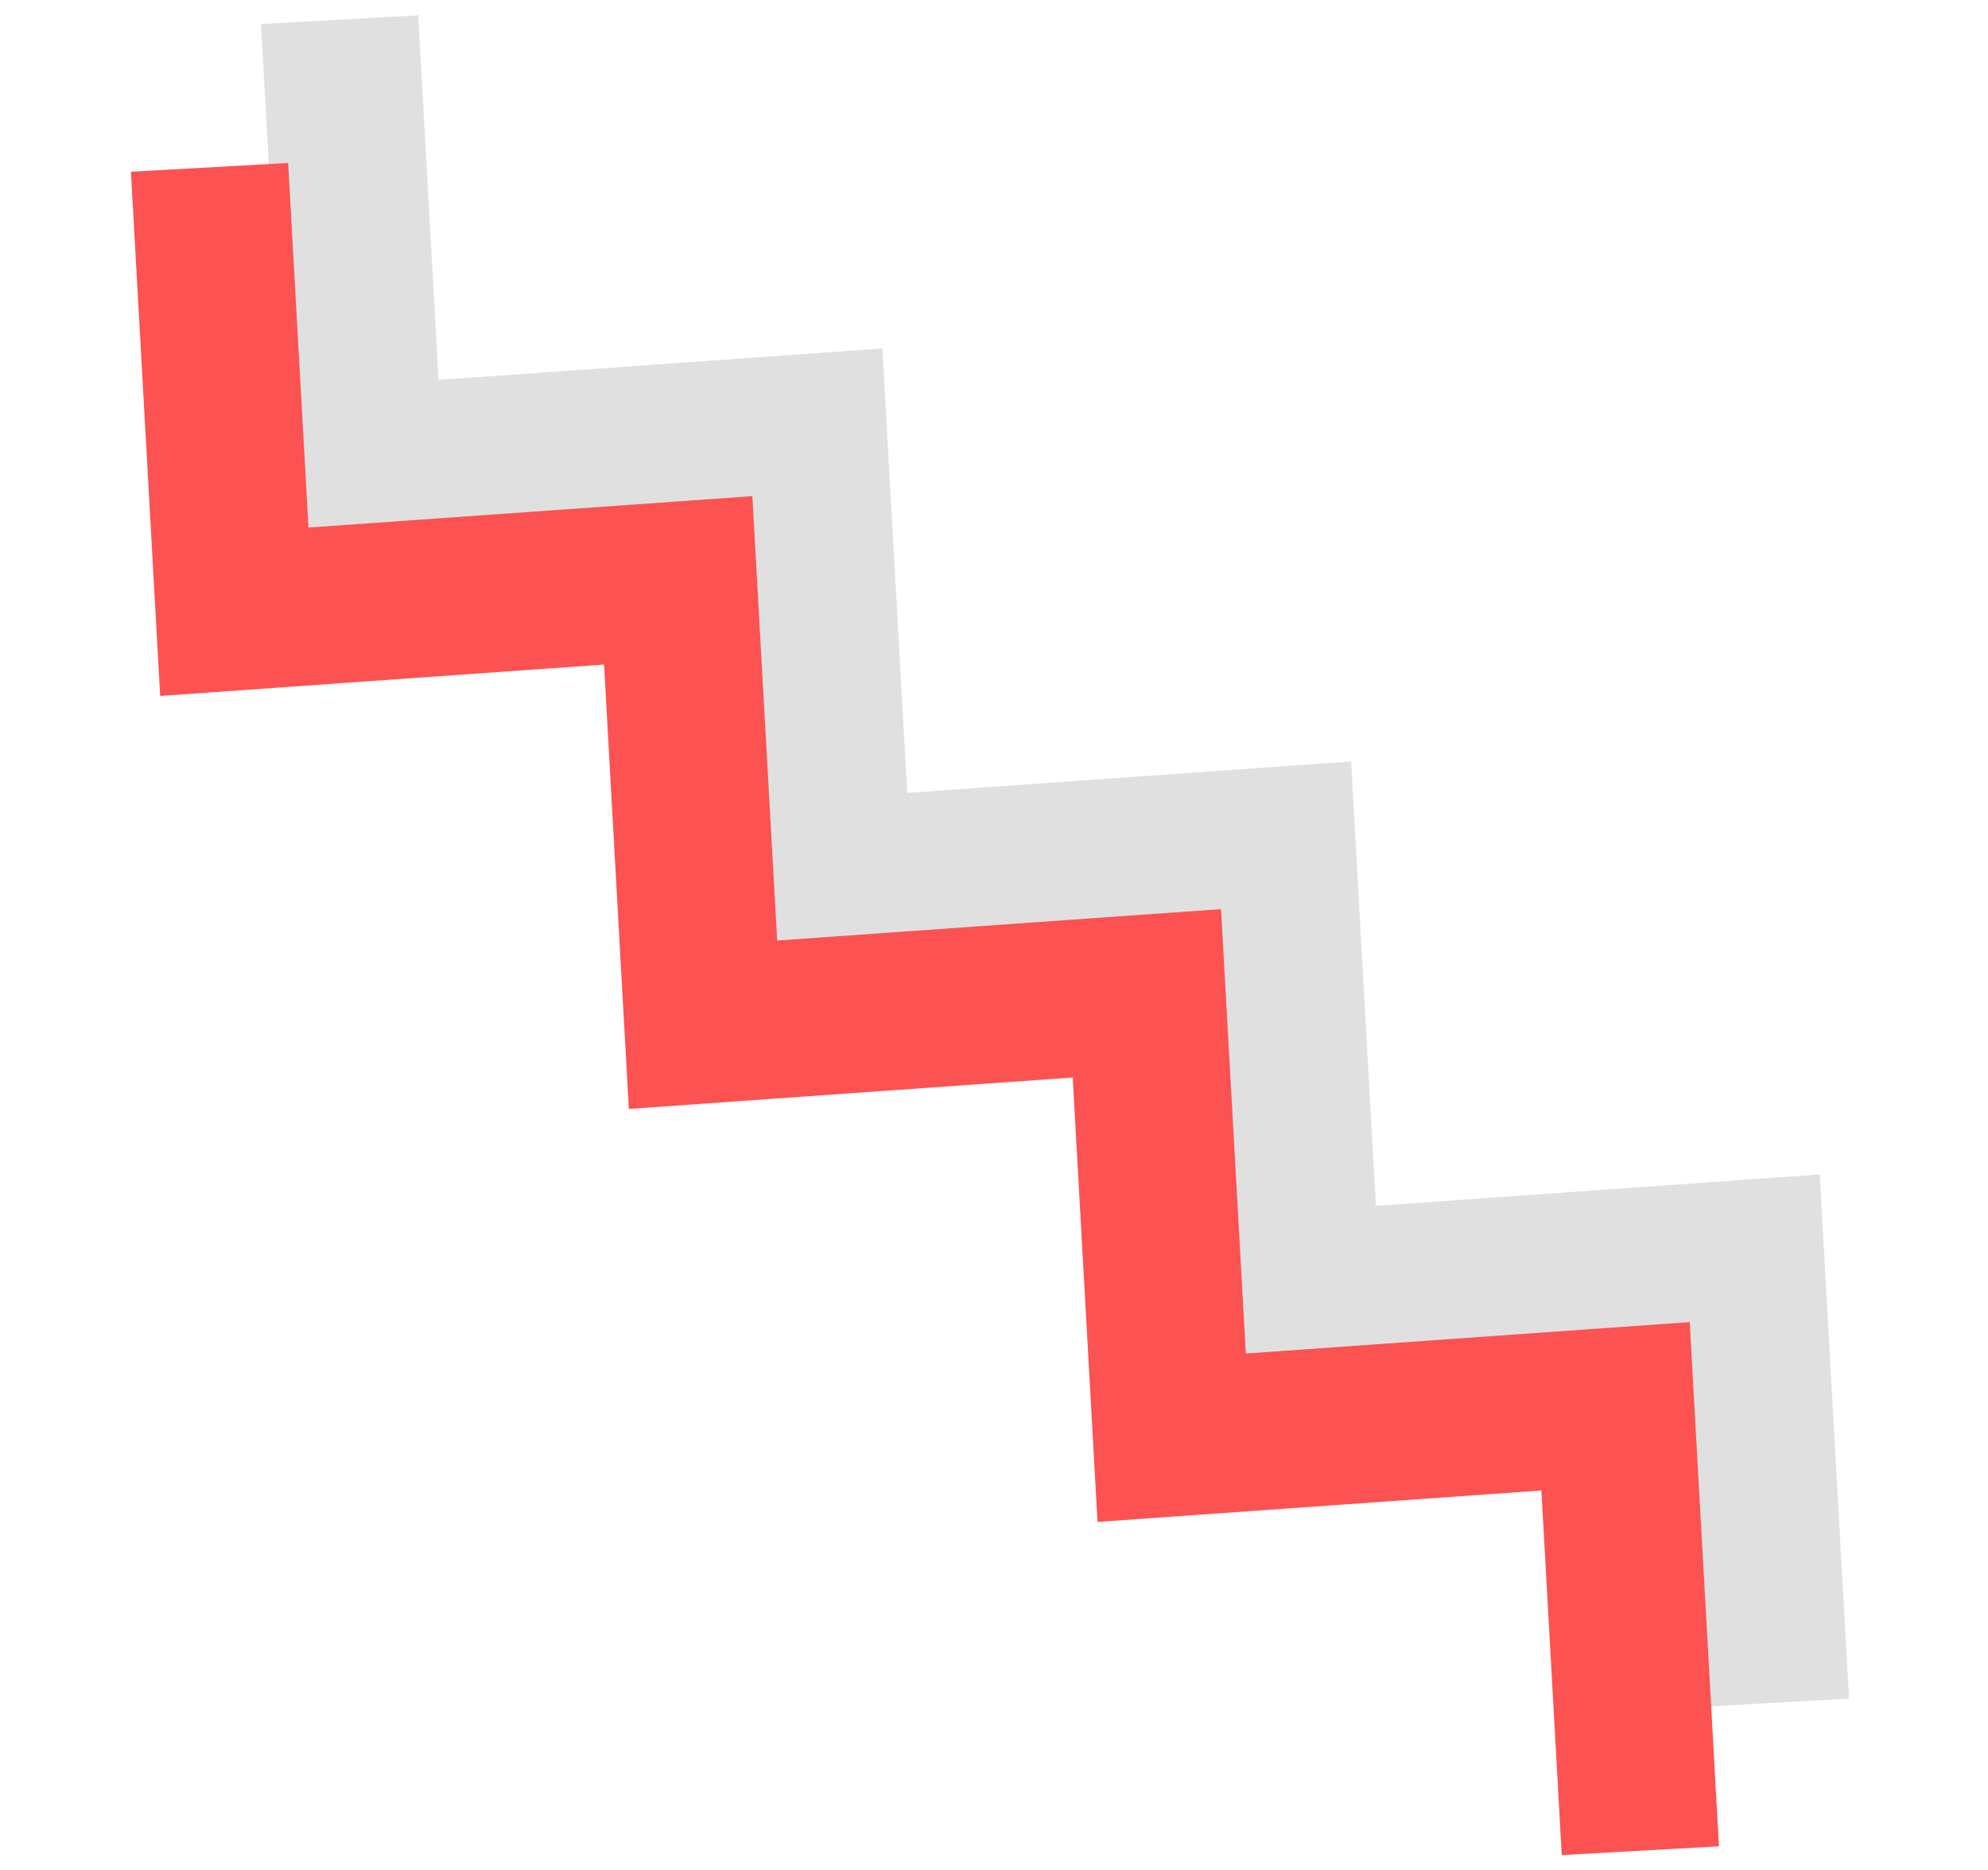
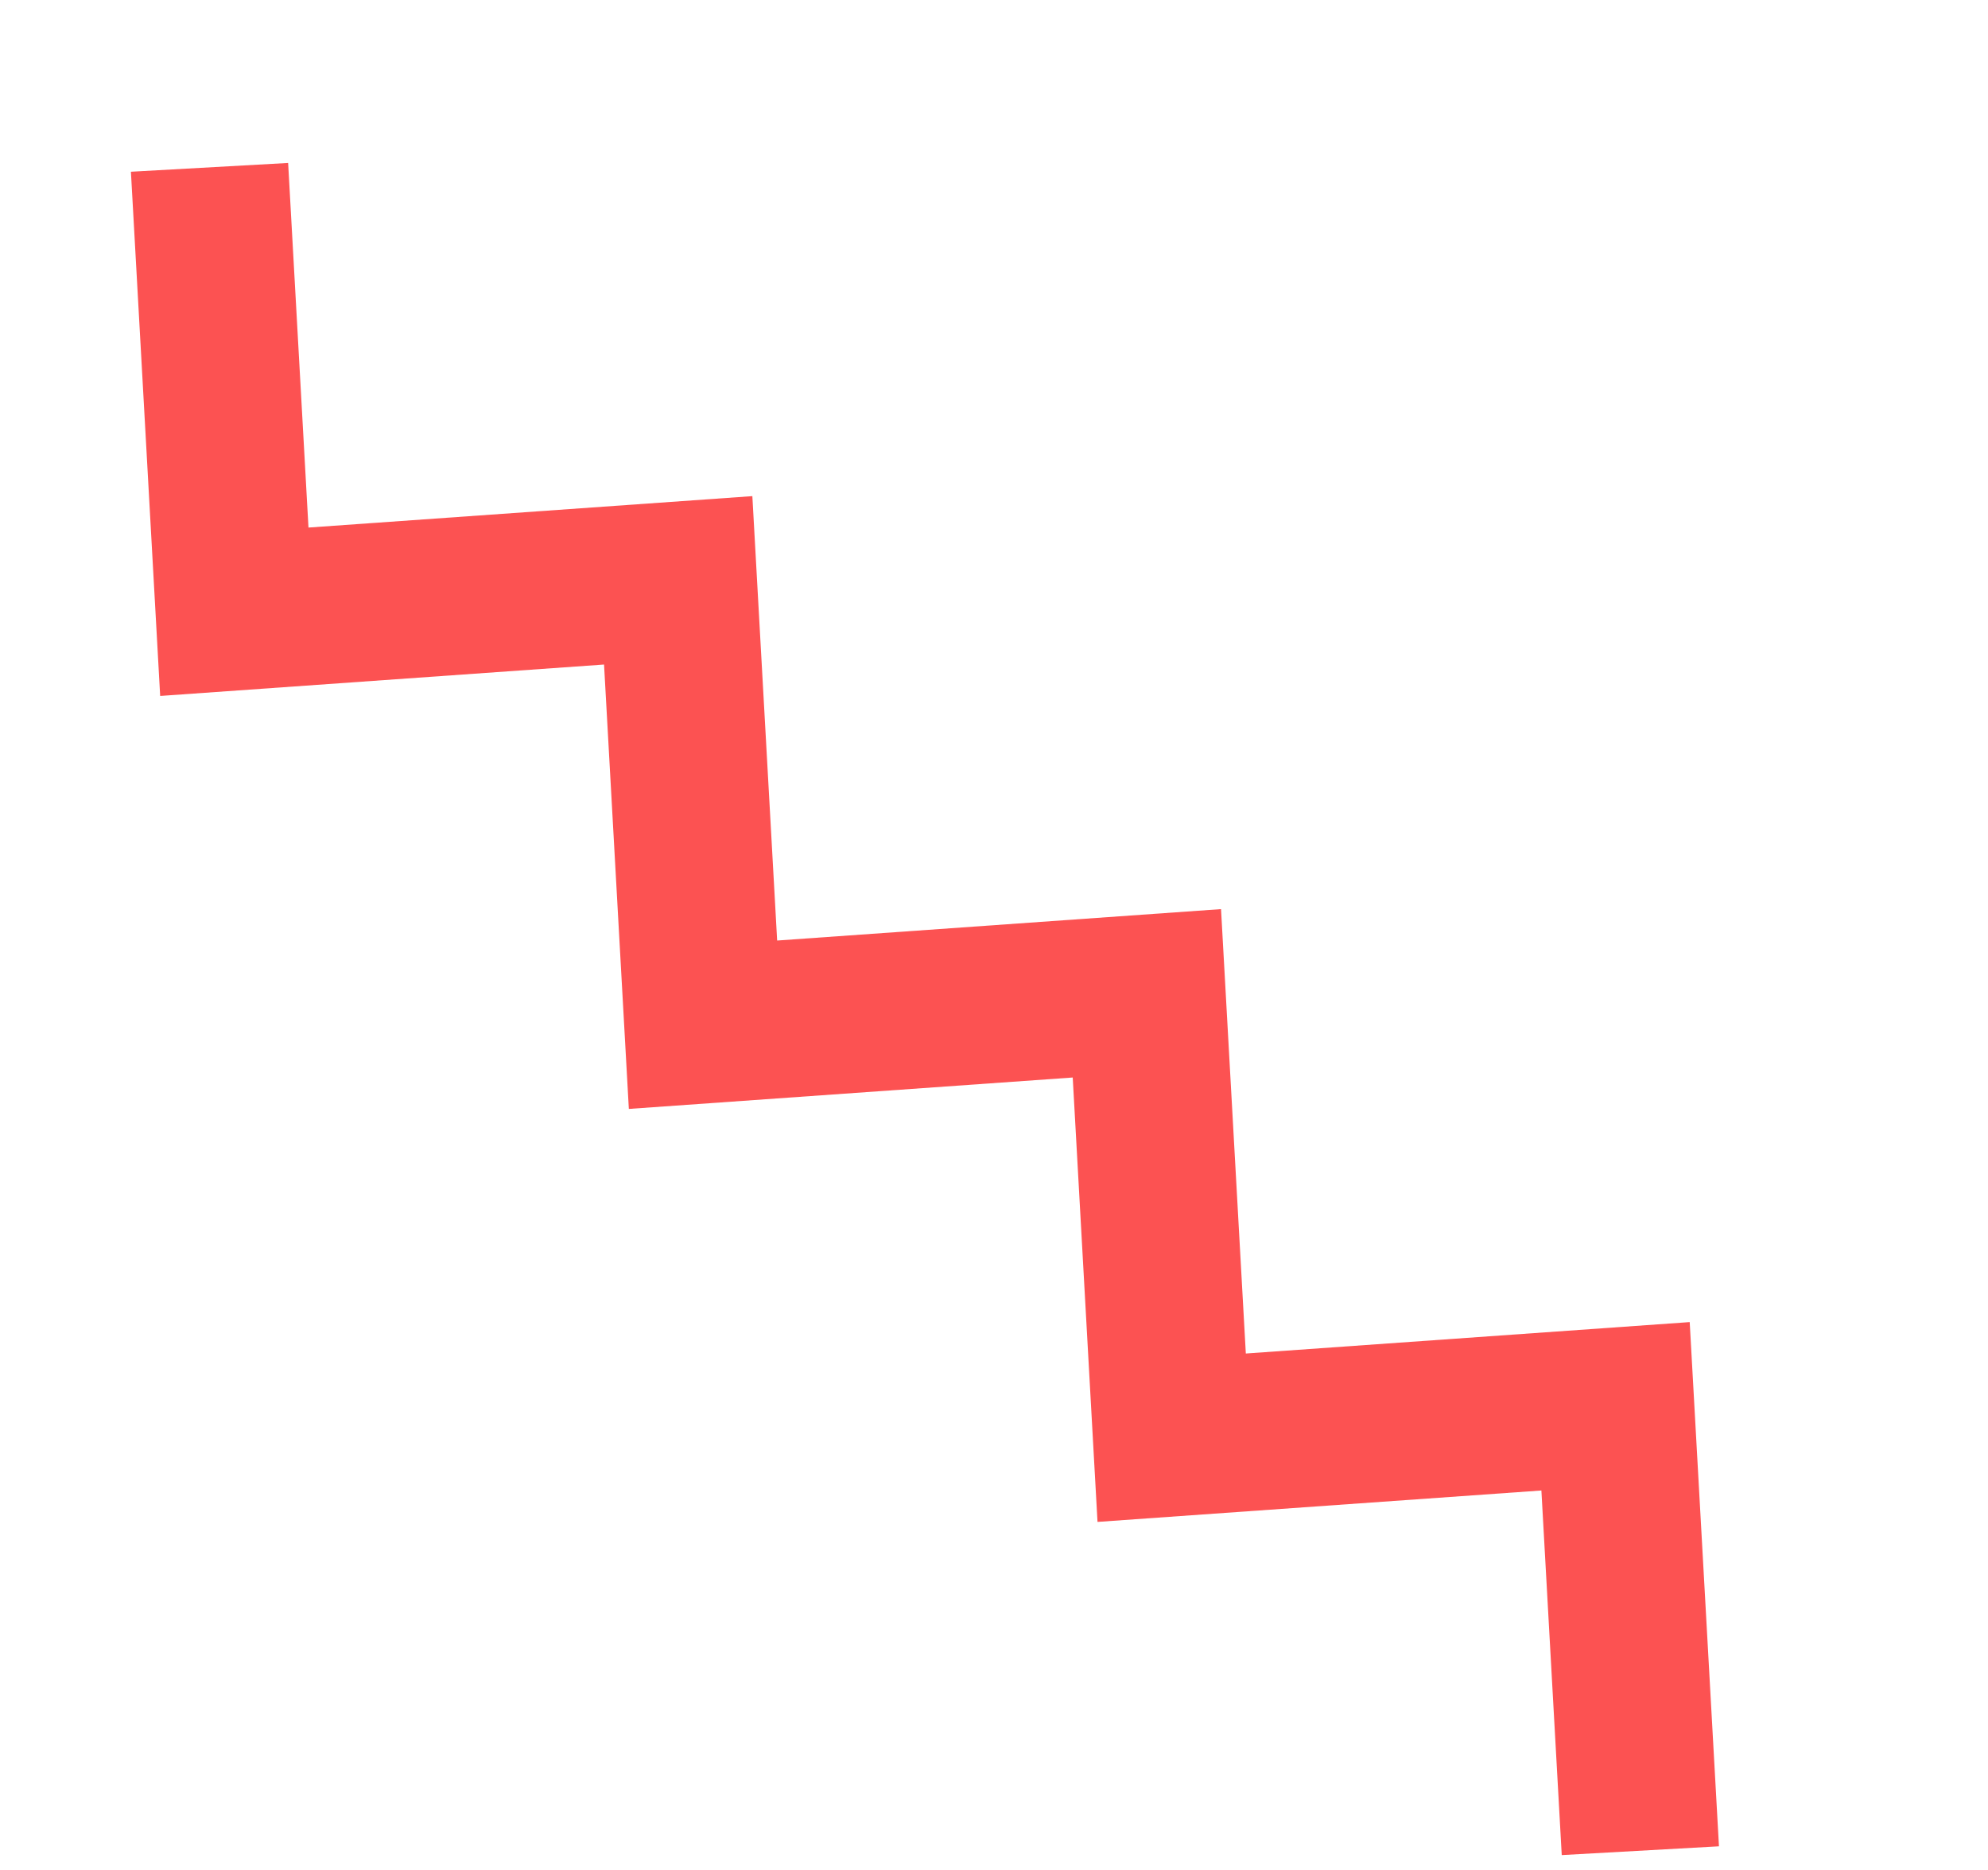
<svg xmlns="http://www.w3.org/2000/svg" fill="none" viewBox="0 0 101 95">
-   <path d="M17.253 1l1.26 22.572 22.55-1.596 1.26 22.572 22.552-1.596 1.26 22.572 22.55-1.596 1.26 22.572" stroke="#E0E0E0" stroke-width="8" />
  <path d="M10.645 8.5l1.26 22.572 22.551-1.596 1.26 22.572 22.551-1.596 1.26 22.572 22.551-1.596L83.338 94" stroke="#FC5252" stroke-width="8" />
</svg>